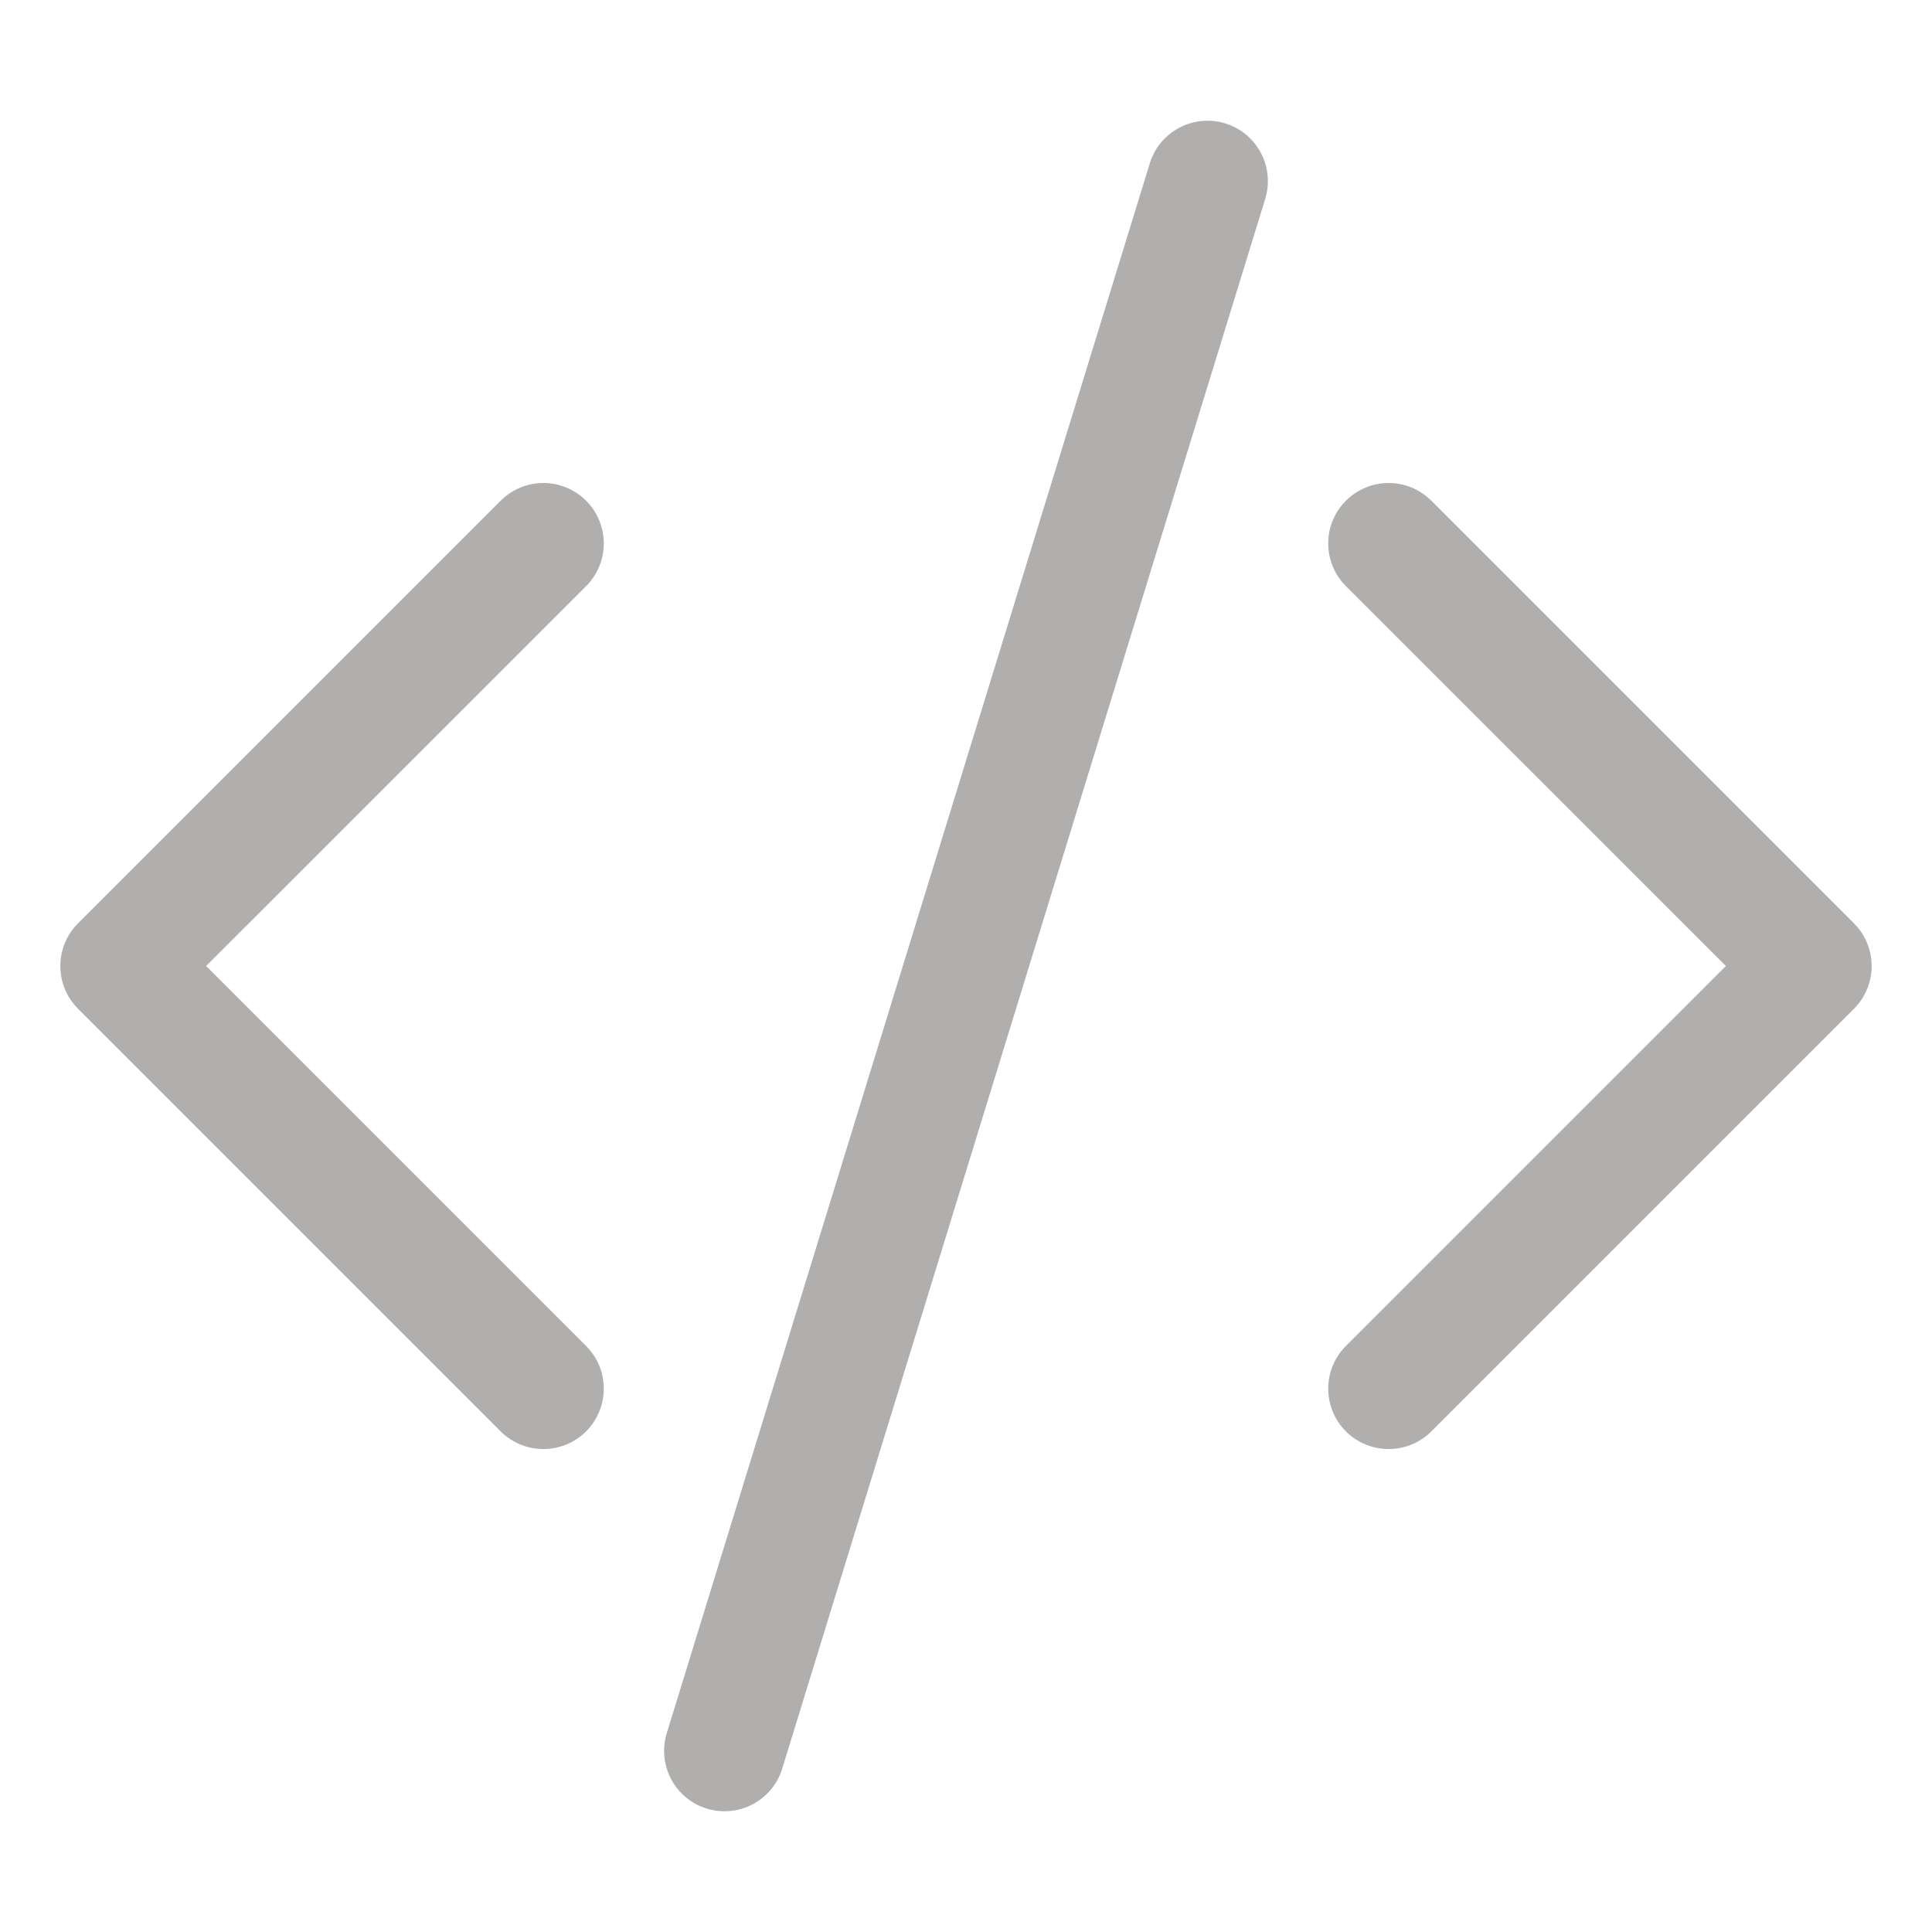
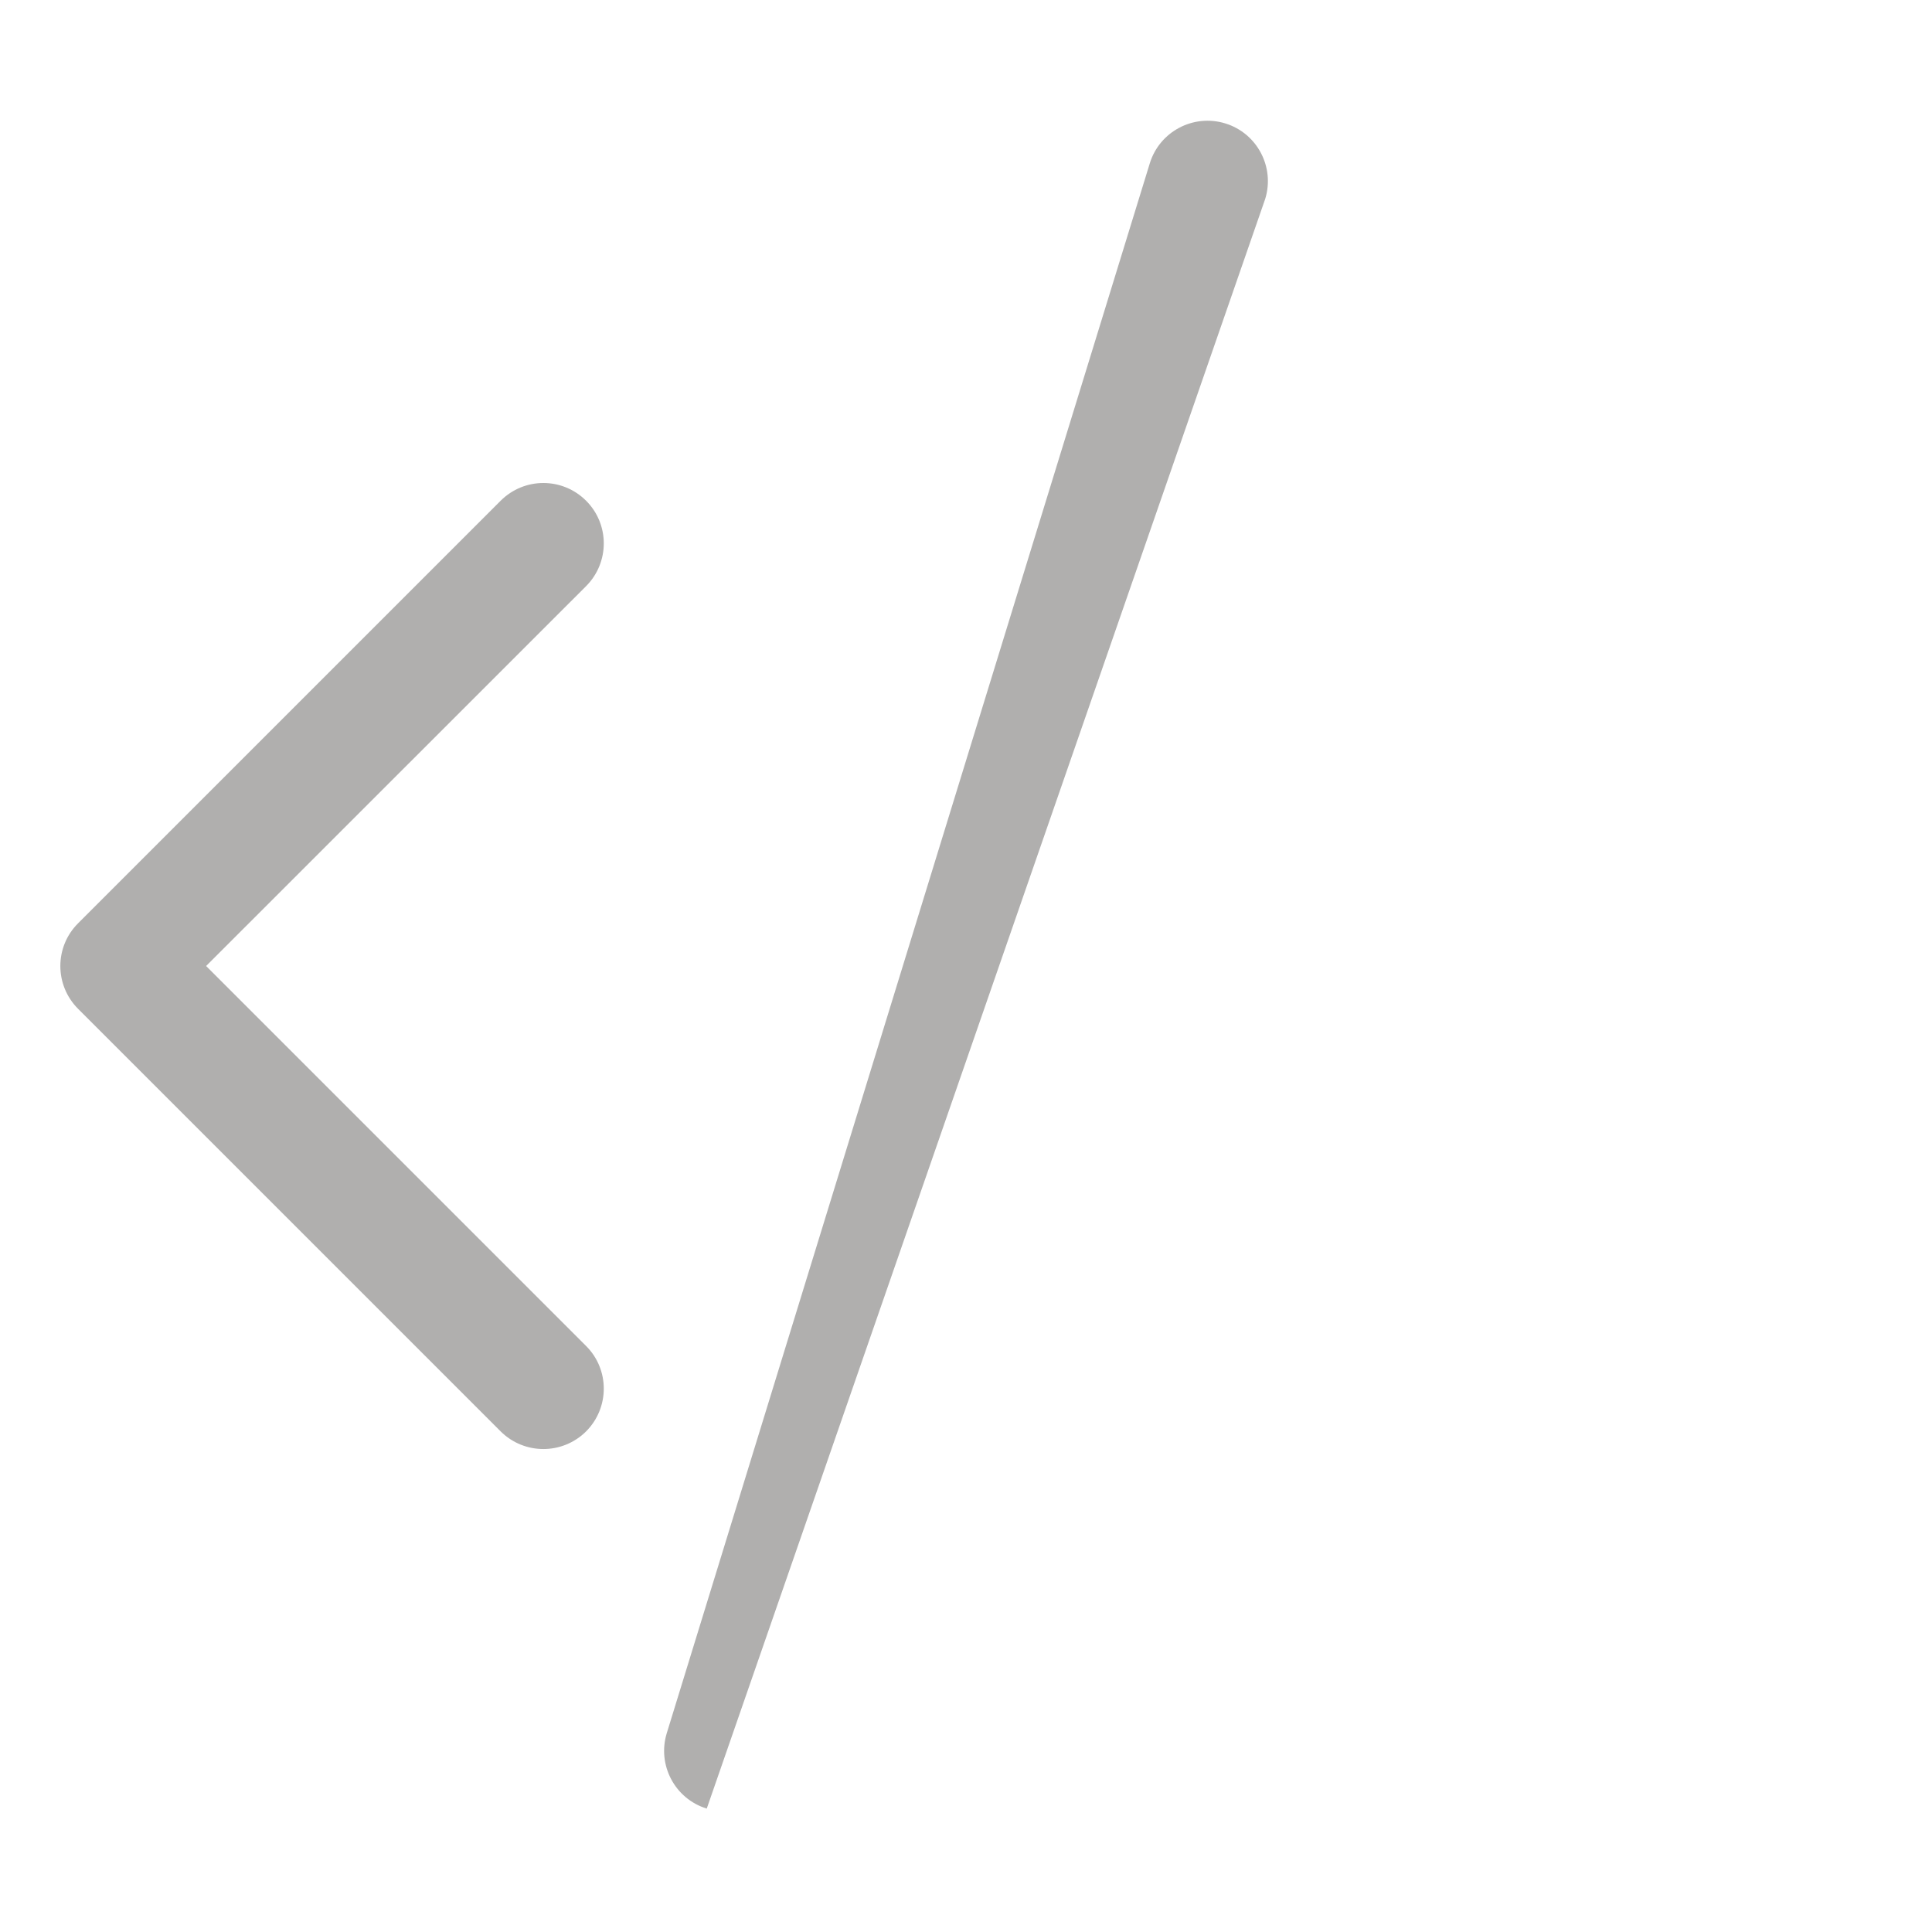
<svg xmlns="http://www.w3.org/2000/svg" width="16" height="16" viewBox="0 0 16 16" fill="none">
-   <path d="M10.478 1.647C10.559 1.383 10.411 1.103 10.147 1.022C9.883 0.941 9.603 1.089 9.522 1.353L5.522 14.353C5.441 14.617 5.589 14.897 5.853 14.978C6.117 15.059 6.397 14.911 6.478 14.647L10.478 1.647Z" fill="#B0AFAE" />
+   <path d="M10.478 1.647C10.559 1.383 10.411 1.103 10.147 1.022C9.883 0.941 9.603 1.089 9.522 1.353L5.522 14.353C5.441 14.617 5.589 14.897 5.853 14.978L10.478 1.647Z" fill="#B0AFAE" />
  <path d="M4.854 4.147C5.049 4.342 5.049 4.658 4.854 4.854L1.707 8L4.854 11.147C5.049 11.342 5.049 11.658 4.854 11.854C4.658 12.049 4.342 12.049 4.146 11.854L0.646 8.354C0.451 8.158 0.451 7.842 0.646 7.647L4.146 4.147C4.342 3.951 4.658 3.951 4.854 4.147Z" fill="#B0AFAE" />
-   <path d="M11.146 4.147C10.951 4.342 10.951 4.658 11.146 4.854L14.293 8L11.146 11.147C10.951 11.342 10.951 11.658 11.146 11.854C11.342 12.049 11.658 12.049 11.854 11.854L15.354 8.354C15.549 8.158 15.549 7.842 15.354 7.647L11.854 4.147C11.658 3.951 11.342 3.951 11.146 4.147Z" fill="#B0AFAE" />
</svg>